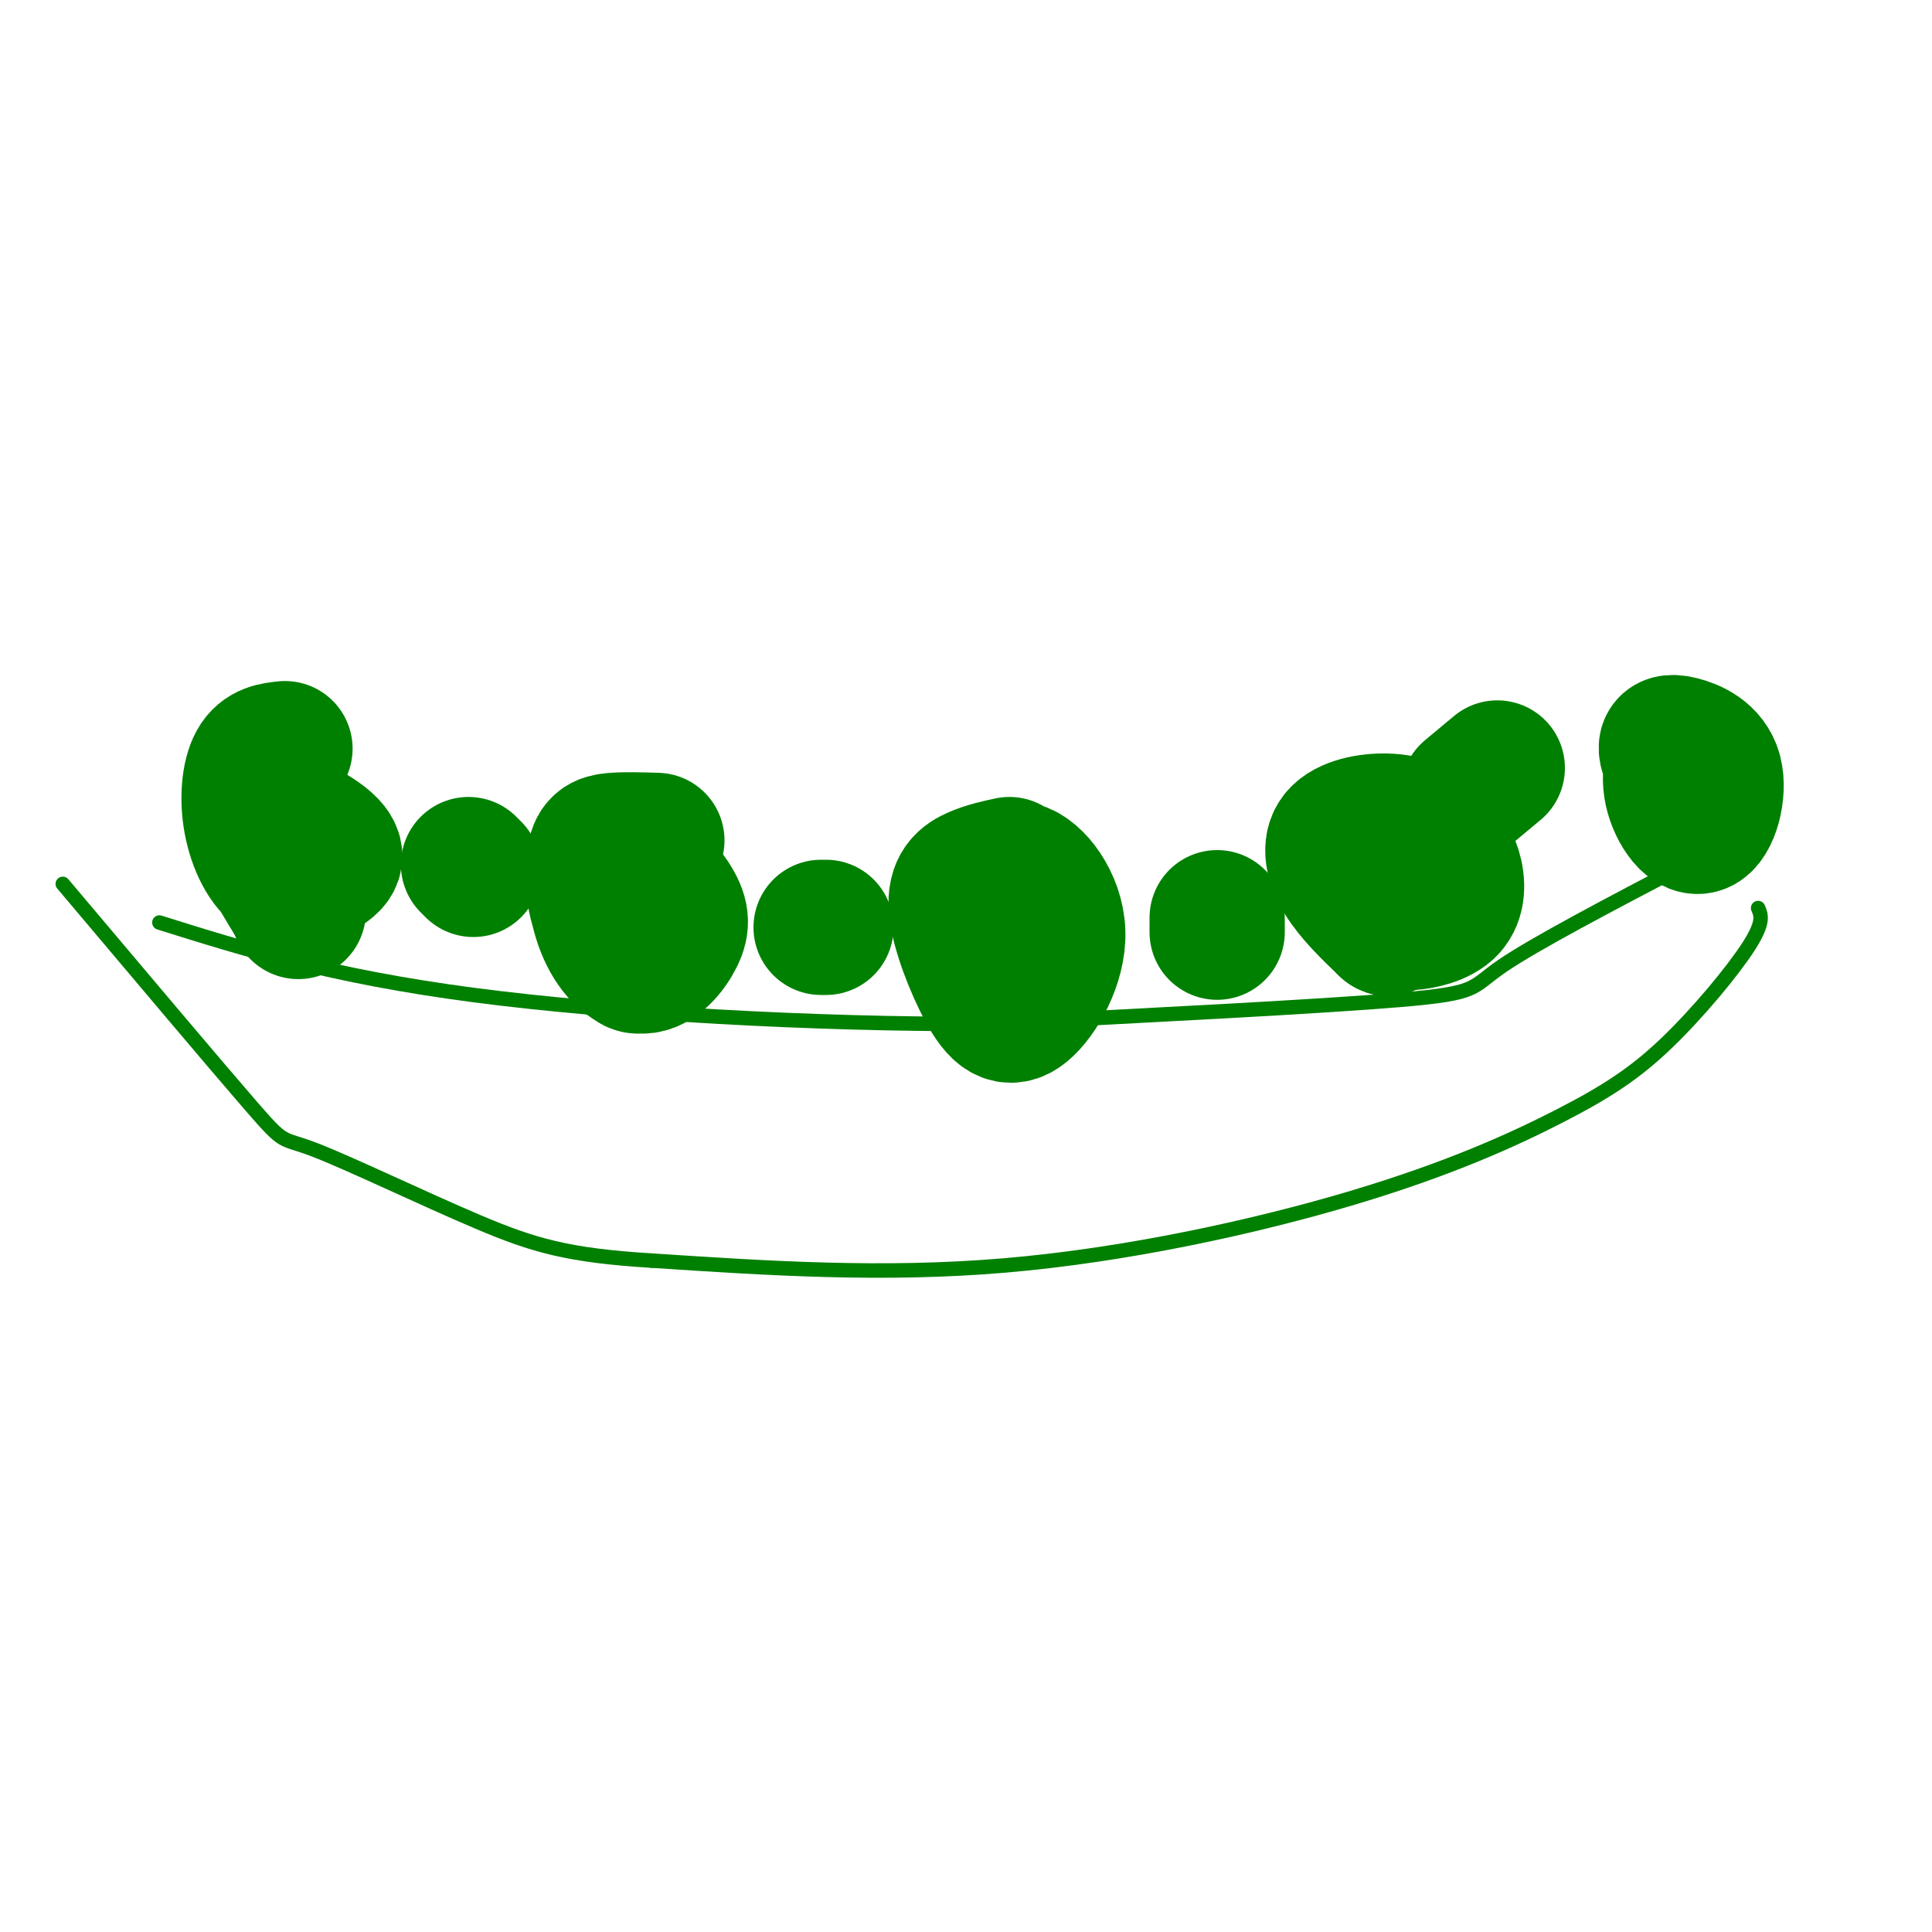
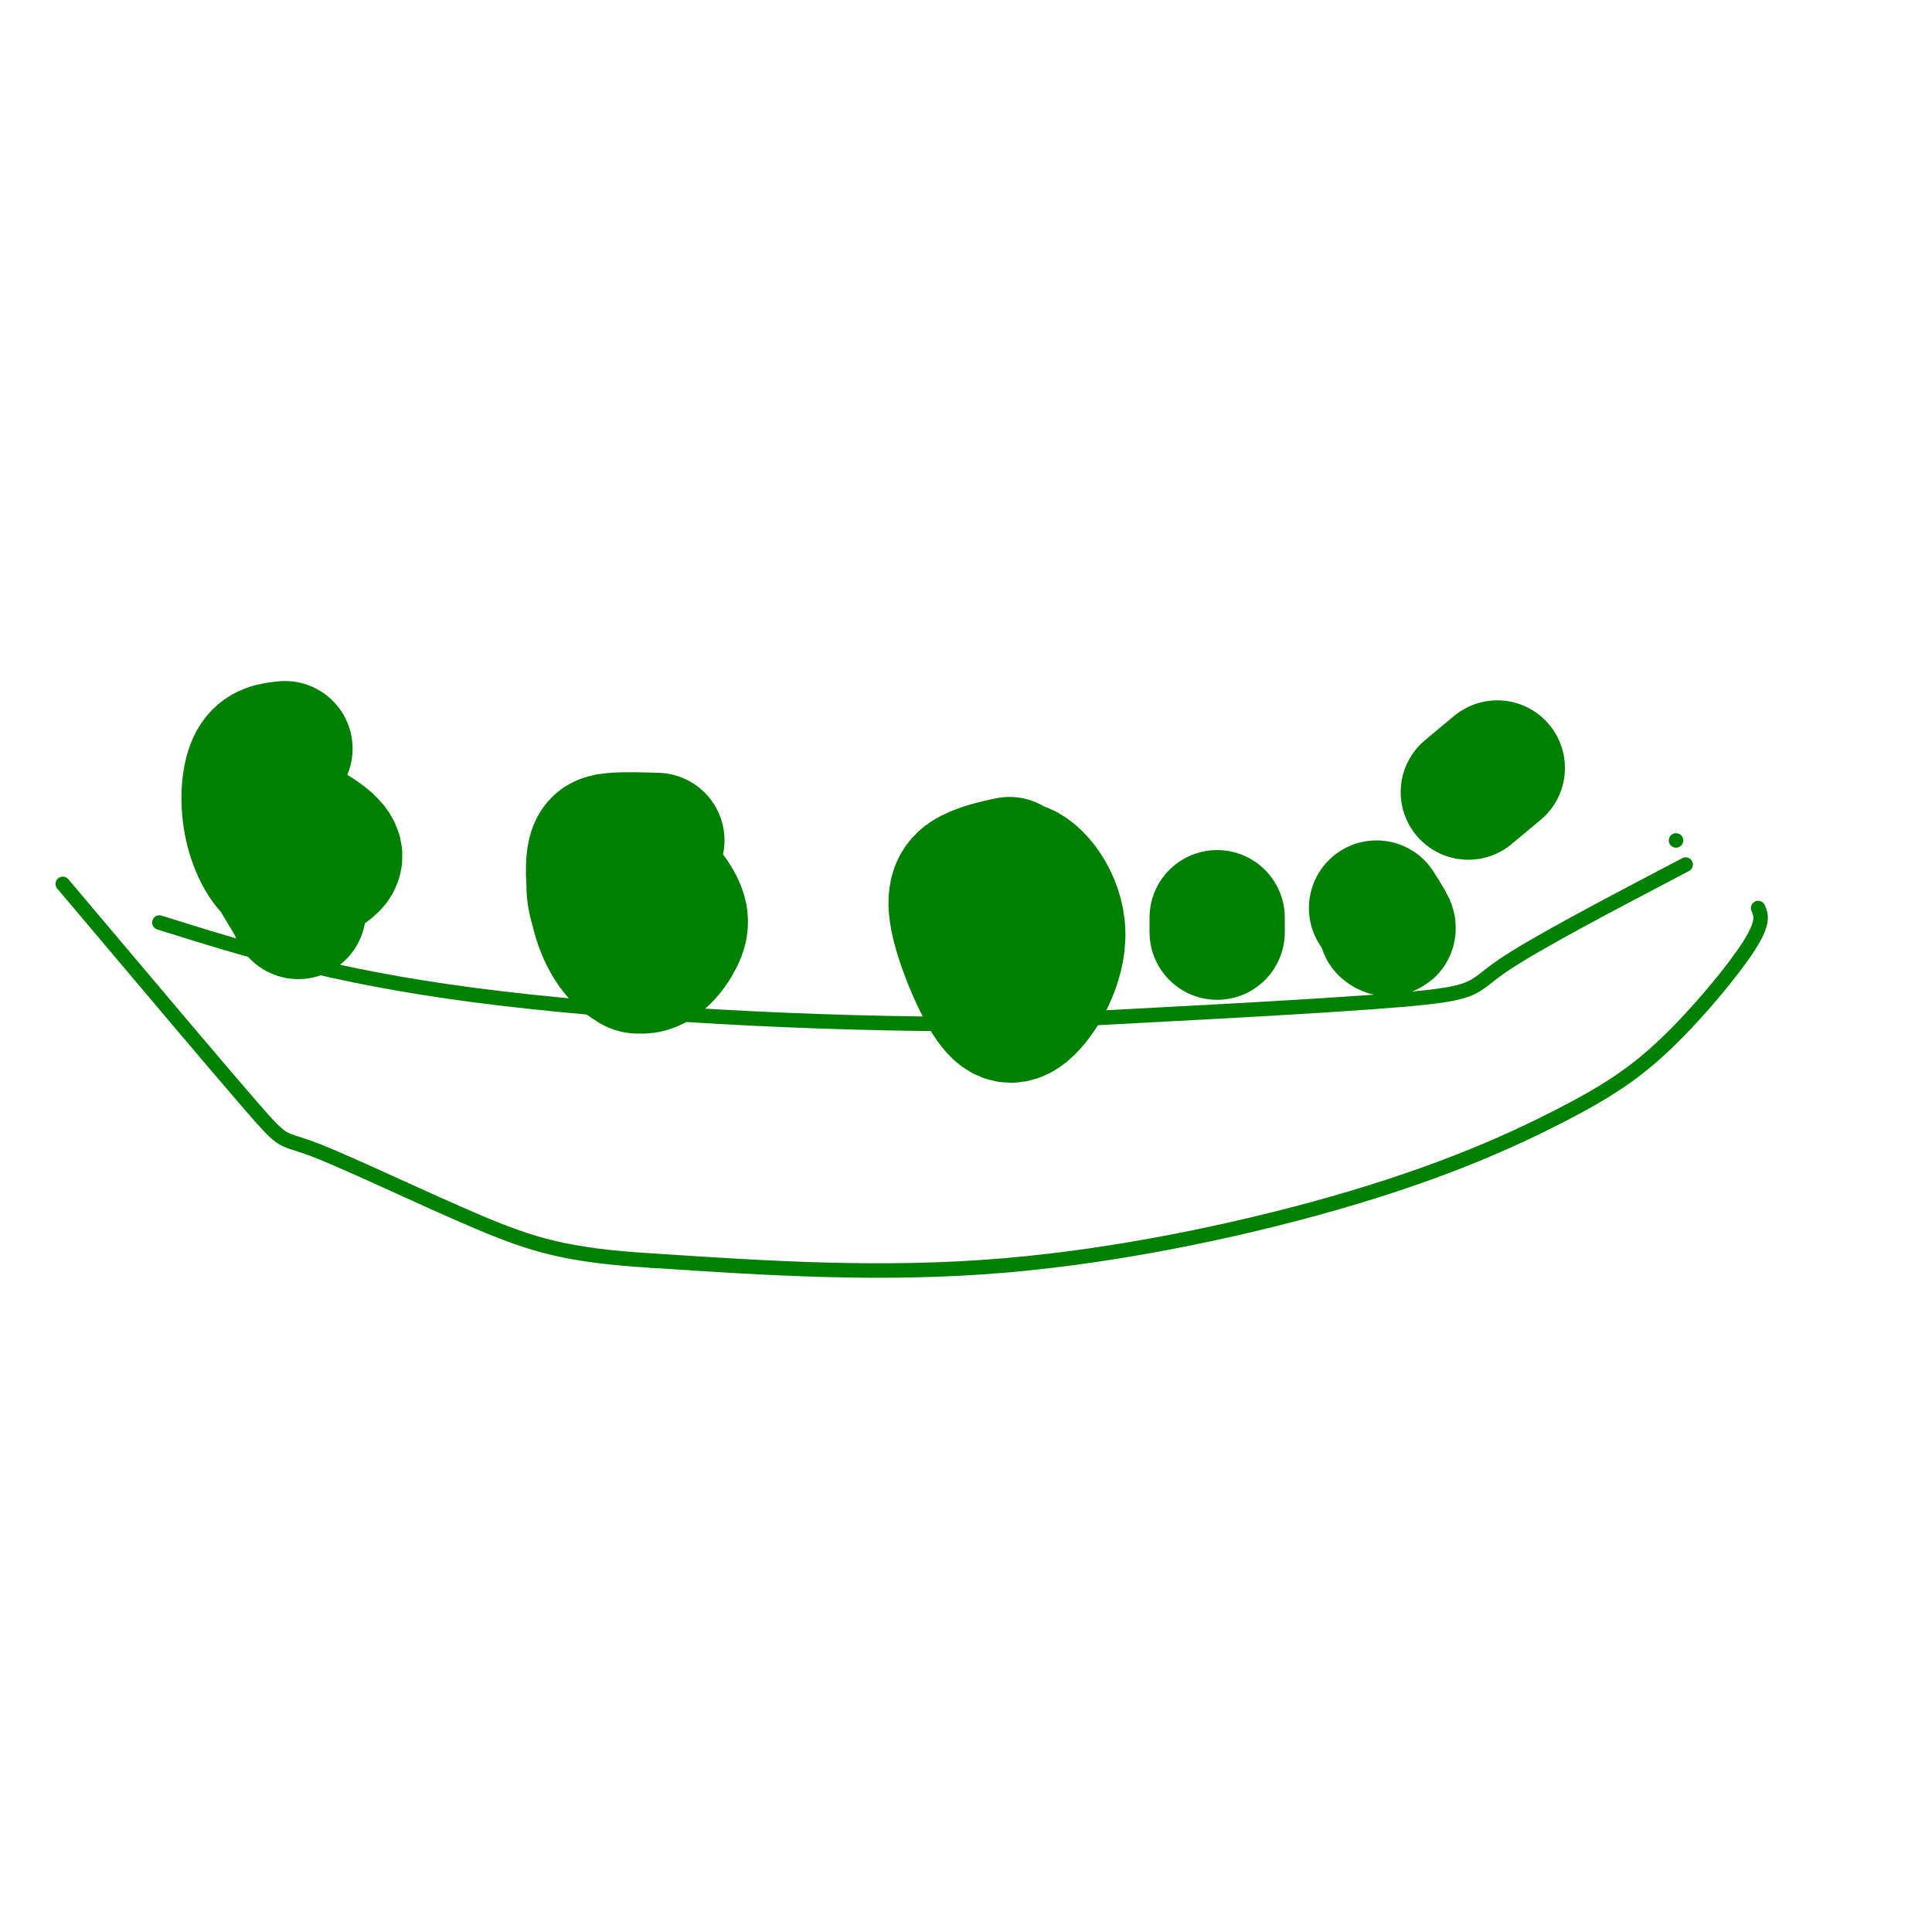
<svg xmlns="http://www.w3.org/2000/svg" viewBox="0 0 400 400" version="1.1">
  <g fill="none" stroke="#008000" stroke-width="3" stroke-linecap="round" stroke-linejoin="round">
    <path d="M364,188c0.639,1.464 1.278,2.927 -2,8c-3.278,5.073 -10.472,13.754 -17,20c-6.528,6.246 -12.389,10.056 -22,15c-9.611,4.944 -22.972,11.024 -43,17c-20.028,5.976 -46.722,11.850 -72,14c-25.278,2.150 -49.139,0.575 -73,-1" />
    <path d="M135,261c-17.469,-1.054 -24.641,-3.190 -36,-8c-11.359,-4.810 -26.904,-12.295 -34,-15c-7.096,-2.705 -5.742,-0.630 -13,-9c-7.258,-8.370 -23.129,-27.185 -39,-46" />
    <path d="M347,174c0.000,0.000 0.000,0.000 0,0" />
    <path d="M349,179c-15.644,8.200 -31.289,16.400 -38,21c-6.711,4.600 -4.489,5.600 -21,7c-16.511,1.400 -51.756,3.200 -87,5" />
    <path d="M203,212c-33.978,0.111 -75.422,-2.111 -105,-6c-29.578,-3.889 -47.289,-9.444 -65,-15" />
  </g>
  <g fill="none" stroke="#008000" stroke-width="28" stroke-linecap="round" stroke-linejoin="round">
-     <path d="M295,174c-4.898,0.660 -9.796,1.319 -11,4c-1.204,2.681 1.287,7.382 3,10c1.713,2.618 2.649,3.152 5,3c2.351,-0.152 6.117,-0.989 8,-3c1.883,-2.011 1.882,-5.196 1,-8c-0.882,-2.804 -2.645,-5.226 -5,-7c-2.355,-1.774 -5.301,-2.898 -9,-3c-3.699,-0.102 -8.150,0.819 -10,3c-1.850,2.181 -1.100,5.623 1,9c2.100,3.377 5.550,6.688 9,10" />
    <path d="M287,192c1.167,1.000 -0.417,-1.500 -2,-4" />
    <path d="M209,179c-2.370,0.509 -4.739,1.019 -7,2c-2.261,0.981 -4.413,2.434 -4,7c0.413,4.566 3.391,12.245 6,17c2.609,4.755 4.848,6.586 8,4c3.152,-2.586 7.216,-9.590 7,-16c-0.216,-6.410 -4.712,-12.226 -8,-13c-3.288,-0.774 -5.368,3.493 -5,7c0.368,3.507 3.184,6.253 6,9" />
    <path d="M212,196c1.000,1.500 0.500,0.750 0,0" />
    <path d="M136,174c-3.341,-0.103 -6.681,-0.206 -9,0c-2.319,0.206 -3.615,0.722 -4,4c-0.385,3.278 0.143,9.318 2,14c1.857,4.682 5.044,8.006 8,8c2.956,-0.006 5.682,-3.343 7,-6c1.318,-2.657 1.228,-4.636 -1,-8c-2.228,-3.364 -6.594,-8.114 -10,-9c-3.406,-0.886 -5.851,2.092 -6,6c-0.149,3.908 1.998,8.744 4,12c2.002,3.256 3.858,4.930 5,5c1.142,0.070 1.571,-1.465 2,-3" />
-     <path d="M134,197c0.333,-0.500 0.167,-0.250 0,0" />
    <path d="M59,155c-2.305,0.243 -4.610,0.486 -6,3c-1.390,2.514 -1.866,7.301 -1,12c0.866,4.699 3.075,9.312 6,11c2.925,1.688 6.568,0.453 9,-1c2.432,-1.453 3.655,-3.122 0,-6c-3.655,-2.878 -12.187,-6.965 -14,-5c-1.813,1.965 3.094,9.983 8,18" />
    <path d="M61,187c1.333,3.000 0.667,1.500 0,0" />
-     <path d="M349,161c-0.052,-3.123 -0.104,-6.246 -1,-6c-0.896,0.246 -2.638,3.859 -2,8c0.638,4.141 3.654,8.808 6,8c2.346,-0.808 4.020,-7.093 3,-11c-1.020,-3.907 -4.736,-5.437 -7,-6c-2.264,-0.563 -3.075,-0.161 -3,1c0.075,1.161 1.038,3.080 2,5" />
    <path d="M252,193c0.000,0.000 0.000,-3.000 0,-3" />
-     <path d="M171,192c0.000,0.000 -1.000,0.000 -1,0" />
-     <path d="M98,180c0.000,0.000 -1.000,-1.000 -1,-1" />
    <path d="M304,164c0.000,0.000 6.000,-5.000 6,-5" />
  </g>
</svg>